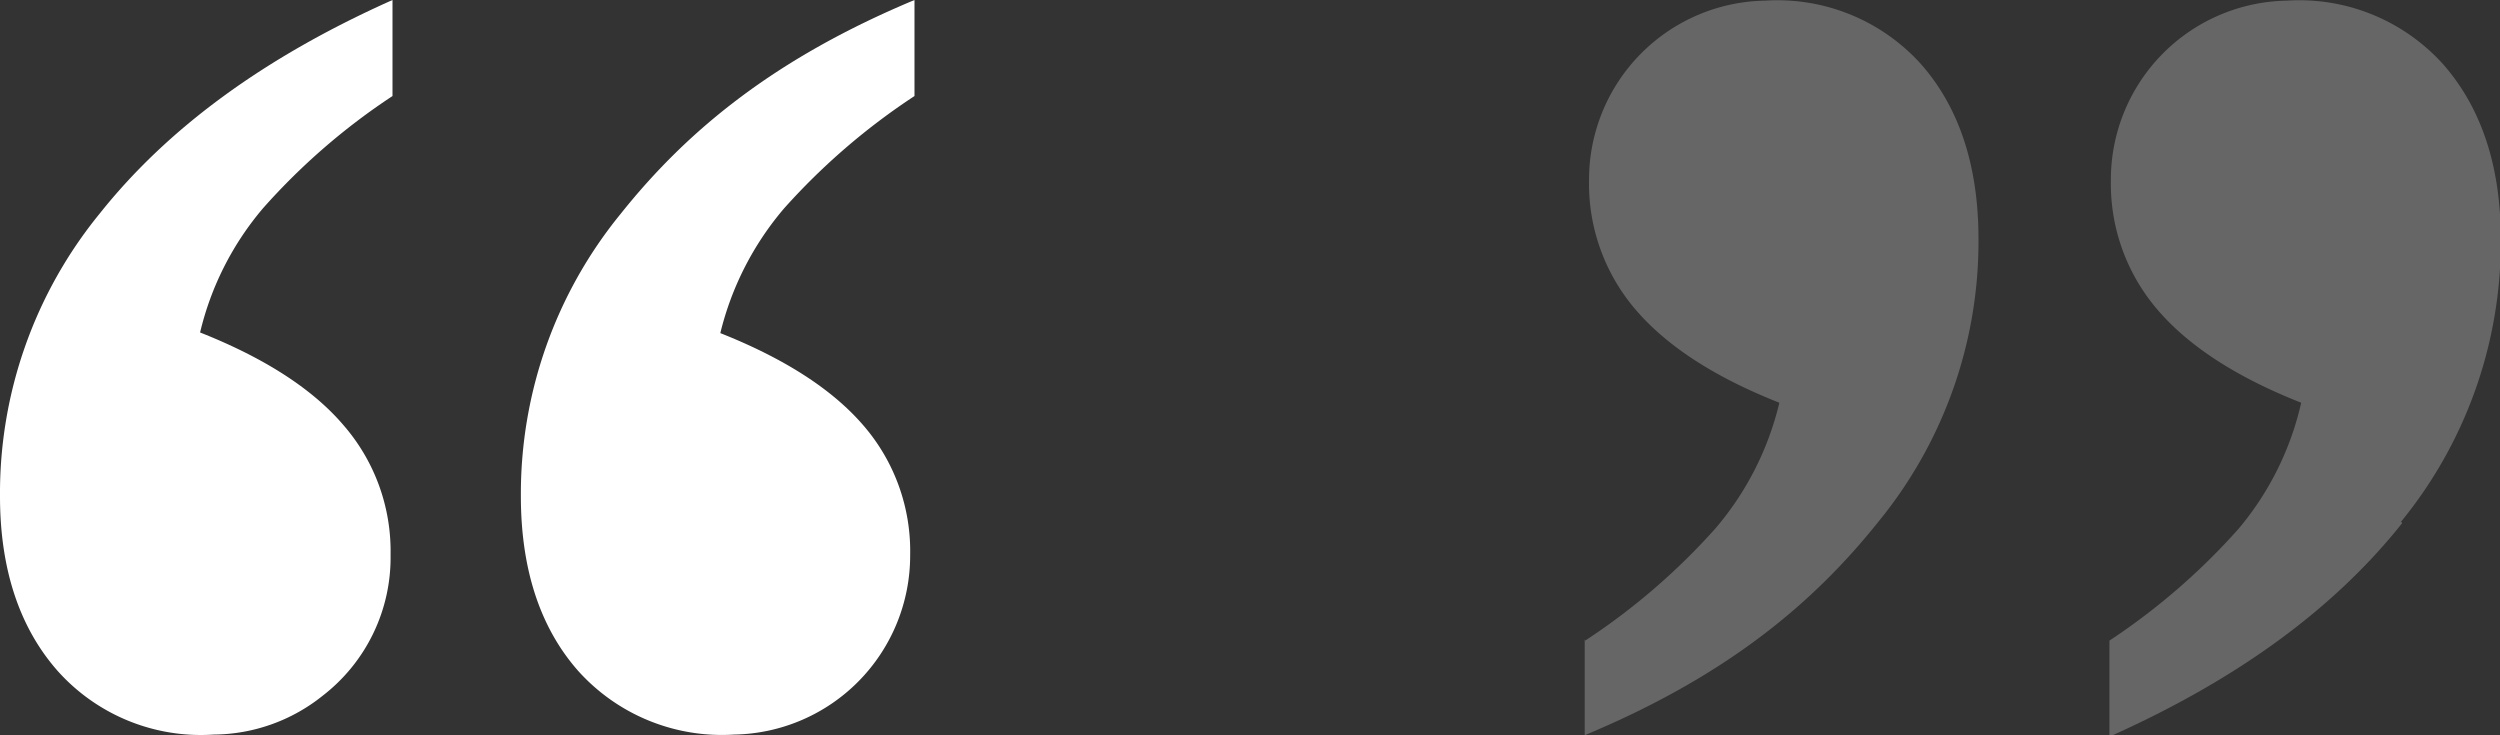
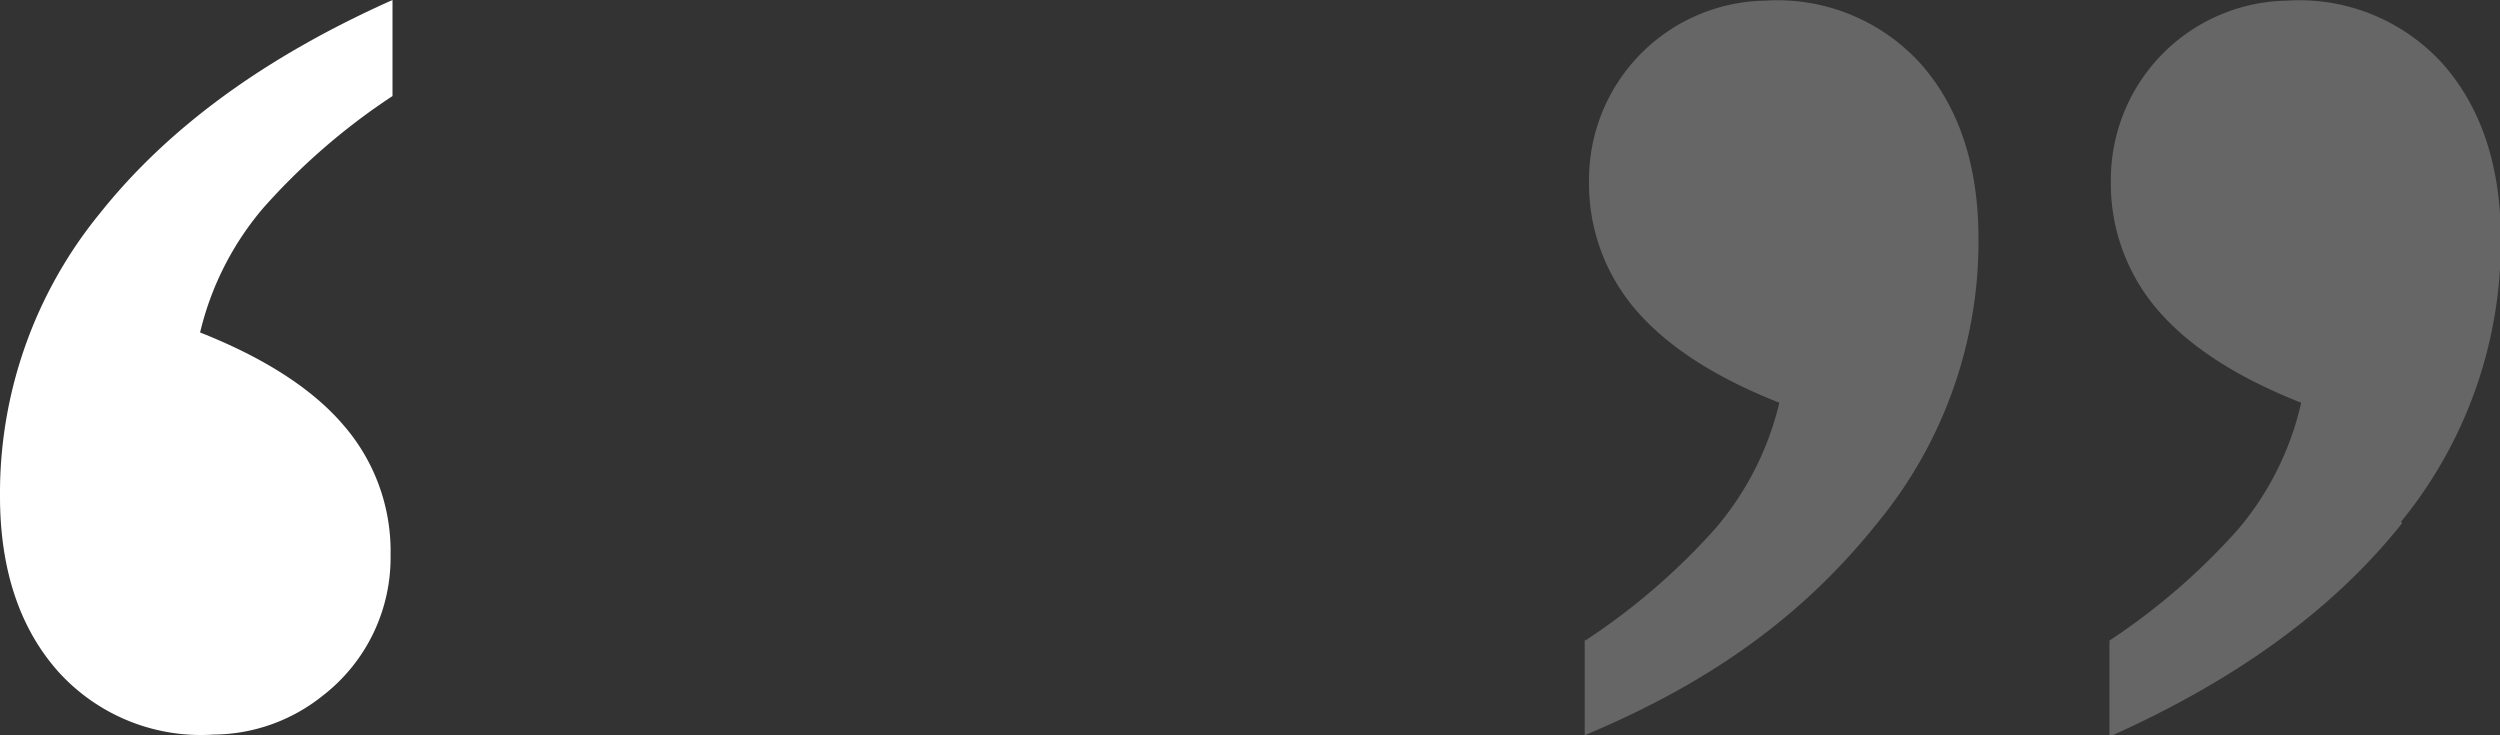
<svg xmlns="http://www.w3.org/2000/svg" viewBox="0 0 156.18 45.93">
  <rect x="0" y="0" width="156.18" height="45.93" fill="#333333" stroke="none" />
  <defs>
    <style>.cls-1{fill:#666;}.cls-2{fill:#fff;}</style>
  </defs>
  <title>h-reviews-quotes</title>
  <g id="Layer_2" data-name="Layer 2">
    <g id="Layer_1-2" data-name="Layer 1">
      <path class="cls-1" d="M150,32.59a27.62,27.62,0,0,0,6.23-17.65c0-4.57-1.22-8.2-3.58-10.9a12.09,12.09,0,0,0-9.78-4,11.19,11.19,0,0,0-11,11.22,12.08,12.08,0,0,0,2.89,8.06c1.94,2.28,4.92,4.23,9,5.84a18.61,18.61,0,0,1-3.9,7.86,41,41,0,0,1-8.08,7v6c8.09-3.61,14.09-8.06,18.29-13.34Z" />
      <path class="cls-1" d="M99,39.93v6c8.65-3.61,14.14-8.06,18.35-13.34a27.64,27.64,0,0,0,6.25-17.65c0-4.57-1.2-8.2-3.56-10.9a12.08,12.08,0,0,0-9.77-4,11.19,11.19,0,0,0-11,11.22,12.08,12.08,0,0,0,2.89,8.06c1.94,2.28,4.92,4.23,9,5.84a18.76,18.76,0,0,1-4,7.86,41.12,41.12,0,0,1-8.13,7Z" />
      <path class="cls-2" d="M6.23,13.34A27.62,27.62,0,0,0,0,31c0,4.56,1.22,8.2,3.58,10.89a12,12,0,0,0,9.77,4,11,11,0,0,0,6.8-2.42,10.9,10.9,0,0,0,4.25-8.8,12,12,0,0,0-2.9-8.06q-2.89-3.42-9-5.84A18.61,18.61,0,0,1,16.44,13,40.72,40.72,0,0,1,24.52,6V0C16.43,3.61,10.43,8.06,6.23,13.34Z" />
-       <path class="cls-2" d="M57.13,6V0C48.49,3.61,43,8.06,38.79,13.34A27.64,27.64,0,0,0,32.54,31c0,4.56,1.2,8.2,3.56,10.89a12.07,12.07,0,0,0,9.76,4,11.19,11.19,0,0,0,11-11.22A12,12,0,0,0,54,26.65q-2.9-3.42-9-5.84A18.85,18.85,0,0,1,49,13,41.37,41.37,0,0,1,57.13,6Z" />
    </g>
  </g>
</svg>